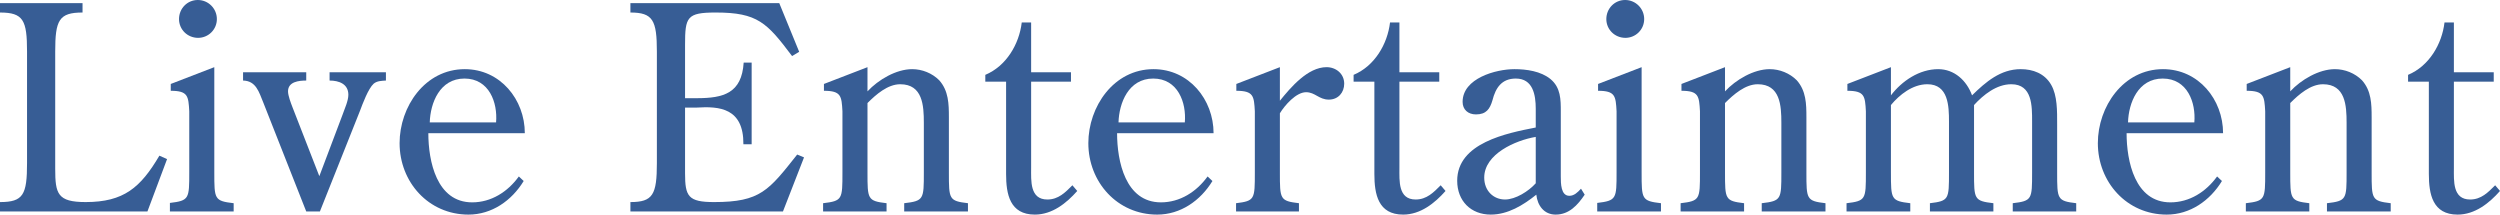
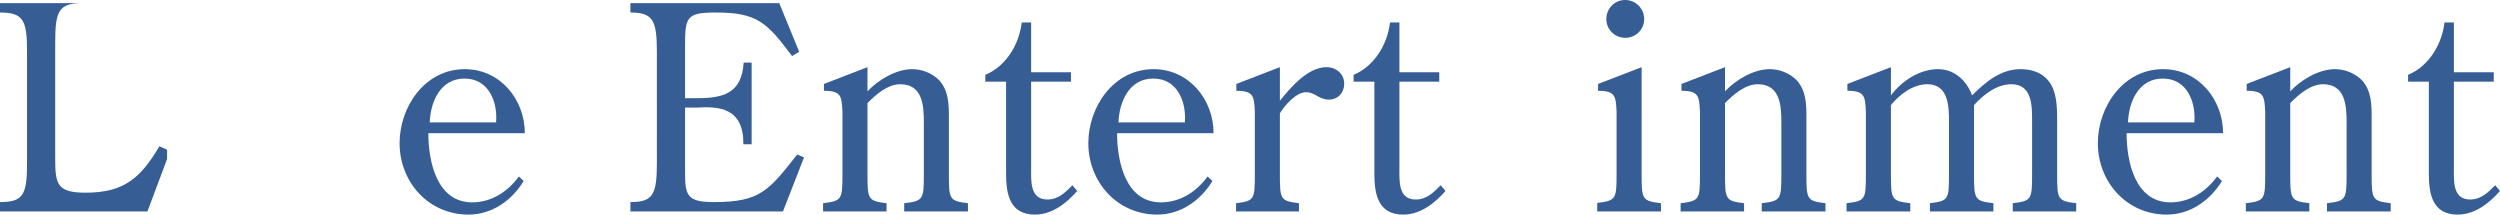
<svg xmlns="http://www.w3.org/2000/svg" id="_レイヤー_2" width="439.2" height="37.7" viewBox="0 0 439.2 37.7">
  <g id="_button">
-     <path d="m29.35,27.95l-3.45,9.2H0v-1.65c4.1,0,4.75-1.3,4.75-6.85V9.05c0-5.5-.65-6.85-4.75-6.85V.55h14.5v1.65c-4.15,0-4.8,1.35-4.8,6.85v20.6c0,4.4.4,5.85,5.35,5.85,6.7,0,9.65-2.55,12.95-8.15l1.35.6Z" style="fill:#375d95;" />
-     <path d="m37.65,30.3c0,4.7,0,5,3.4,5.4v1.45h-11.2v-1.5c3.4-.4,3.4-.75,3.4-5.4v-10.7c-.15-2.65-.2-3.6-3.25-3.6v-1.2l7.65-2.95v18.5Zm-2.85-23.65c-1.85,0-3.35-1.45-3.35-3.3s1.45-3.35,3.3-3.35,3.35,1.5,3.35,3.35-1.5,3.3-3.3,3.3Z" style="fill:#375d95;" />
-     <path d="m60.2,20.1c.35-1,1-2.4,1-3.45,0-1.9-1.65-2.5-3.3-2.5v-1.45h9.9v1.45c-.75.05-1.55.05-2.15.55-.95.85-1.95,3.55-2.4,4.75l-7.05,17.7h-2.4l-7.55-19.15c-.75-1.8-1.25-3.8-3.55-3.85v-1.45h11.1v1.45c-1.3,0-3.2.2-3.2,1.9,0,.75.5,2.05.75,2.7l4.75,12.2,4.1-10.85Z" style="fill:#375d95;" />
+     <path d="m29.35,27.95l-3.45,9.2H0v-1.65c4.1,0,4.75-1.3,4.75-6.85V9.05c0-5.5-.65-6.85-4.75-6.85V.55h14.5c-4.15,0-4.8,1.35-4.8,6.85v20.6c0,4.4.4,5.85,5.35,5.85,6.7,0,9.65-2.55,12.95-8.15l1.35.6Z" style="fill:#375d95;" />
    <path d="m75.25,23.4c0,4.9,1.45,12.15,7.7,12.15,3.35,0,6.25-1.85,8.2-4.55l.85.8c-2.1,3.45-5.6,5.9-9.7,5.9-7,0-12.1-5.7-12.1-12.55,0-6.4,4.45-13,11.45-13,6.25,0,10.55,5.35,10.55,11.25h-16.95Zm11.9-1.9c.3-3.45-1.2-7.7-5.55-7.7s-6,4.3-6.1,7.7h11.65Z" style="fill:#375d95;" />
    <path d="m132.05,25.35h-1.45c.05-6.4-4.25-6.7-8.2-6.45h-2.05v11.55c0,4.05.55,5.05,5.1,5.05,8.15,0,9.6-2.05,14.6-8.35l1.2.5-3.7,9.5h-26.8v-1.65c3.95,0,4.65-1.3,4.65-6.85V9.05c0-5.5-.7-6.85-4.65-6.85V.55h26.15l3.5,8.55-1.25.75c-4.4-5.85-6.05-7.65-13.4-7.65-5.1,0-5.4.8-5.4,5.7v9.35h2.05c4.7,0,7.9-.85,8.25-6.25h1.4v14.35Z" style="fill:#375d95;" />
    <path d="m152.4,30.3c0,4.7,0,5,3.35,5.4v1.45h-11.15v-1.45c3.4-.4,3.4-.7,3.4-5.4v-10.75c-.15-2.65-.2-3.6-3.25-3.6v-1.2l7.65-2.95v4.25c1.9-2.05,5.05-3.9,7.85-3.9,1.75,0,3.5.7,4.75,1.95,1.65,1.85,1.7,4.15,1.7,6.5v9.7c0,4.7,0,5,3.35,5.4v1.45h-11.2v-1.45c3.45-.4,3.45-.7,3.45-5.4v-8.75c0-3-.2-6.75-4.15-6.75-2.2,0-4.25,1.8-5.75,3.3v12.2Z" style="fill:#375d95;" />
    <path d="m173.1,14.35v-1.2c3.7-1.55,5.95-5.4,6.4-9.2h1.65v8.75h7v1.65h-7v15.15c0,2.25-.25,5.55,2.85,5.55,1.95,0,3.15-1.25,4.4-2.5l.85,1c-1.9,2.15-4.4,4.15-7.45,4.15-4.4,0-5.05-3.6-5.05-7.15V14.35h-3.65Z" style="fill:#375d95;" />
    <path d="m196.25,23.4c0,4.9,1.45,12.15,7.7,12.15,3.35,0,6.25-1.85,8.2-4.55l.85.8c-2.1,3.45-5.6,5.9-9.7,5.9-7,0-12.1-5.7-12.1-12.55,0-6.4,4.45-13,11.45-13,6.25,0,10.55,5.35,10.55,11.25h-16.95Zm11.9-1.9c.3-3.45-1.2-7.7-5.55-7.7s-6,4.3-6.1,7.7h11.65Z" style="fill:#375d95;" />
    <path d="m224.85,30.3c0,4.7,0,5,3.35,5.4v1.45h-11.05v-1.45c3.3-.4,3.3-.7,3.3-5.4v-10.75c-.15-2.65-.2-3.6-3.25-3.6v-1.2l7.65-2.95v5.9c1.9-2.35,4.9-5.9,8.2-5.9,1.65,0,3.1,1.15,3.1,2.9,0,1.55-1.05,2.8-2.7,2.8-1.75,0-2.4-1.3-4-1.3-1.75,0-3.75,2.3-4.6,3.7v10.4Z" style="fill:#375d95;" />
    <path d="m237.8,14.35v-1.2c3.7-1.55,5.95-5.4,6.4-9.2h1.65v8.75h7v1.65h-7v15.15c0,2.25-.25,5.55,2.85,5.55,1.95,0,3.15-1.25,4.4-2.5l.85,1c-1.9,2.15-4.4,4.15-7.45,4.15-4.4,0-5.05-3.6-5.05-7.15V14.35h-3.65Z" style="fill:#375d95;" />
-     <path d="m269.8,19.1c0-2.45-.5-5.3-3.5-5.3-2.5,0-3.55,1.65-4.1,3.8-.45,1.55-1.1,2.5-2.9,2.5-1.4,0-2.35-.85-2.35-2.2,0-4.15,5.85-5.75,9.1-5.75,2.1,0,4.65.35,6.35,1.75,1.8,1.5,1.8,3.6,1.8,5.7v11.4c0,1.2,0,3.4,1.5,3.4.85,0,1.45-.6,2.05-1.25l.65,1.05c-1.25,1.85-2.75,3.5-5.1,3.5-2.05,0-3.2-1.6-3.4-3.5-2.3,1.85-5,3.5-8,3.5-3.5,0-5.9-2.4-5.9-5.95,0-6.65,8.7-8.35,13.8-9.35v-3.3Zm0,4.95c-3.55.6-9.05,3-9.05,7.15,0,2.35,1.65,3.85,3.65,3.85,1.85,0,4.15-1.45,5.4-2.85v-8.15Z" style="fill:#375d95;" />
    <path d="m288.4,30.3c0,4.7,0,5,3.4,5.4v1.45h-11.2v-1.5c3.4-.4,3.4-.75,3.4-5.4v-10.7c-.15-2.65-.2-3.6-3.25-3.6v-1.2l7.65-2.95v18.5Zm-2.85-23.65c-1.85,0-3.35-1.45-3.35-3.3s1.45-3.35,3.3-3.35,3.35,1.5,3.35,3.35-1.5,3.3-3.3,3.3Z" style="fill:#375d95;" />
    <path d="m303.05,30.3c0,4.7,0,5,3.35,5.4v1.45h-11.15v-1.45c3.4-.4,3.4-.7,3.4-5.4v-10.75c-.15-2.65-.2-3.6-3.25-3.6v-1.2l7.65-2.95v4.25c1.9-2.05,5.05-3.9,7.85-3.9,1.75,0,3.5.7,4.75,1.95,1.65,1.85,1.7,4.15,1.7,6.5v9.7c0,4.7,0,5,3.35,5.4v1.45h-11.2v-1.45c3.45-.4,3.45-.7,3.45-5.4v-8.75c0-3-.2-6.75-4.15-6.75-2.2,0-4.25,1.8-5.75,3.3v12.2Z" style="fill:#375d95;" />
    <path d="m332.2,30.3c0,4.7,0,5,3.4,5.4v1.45h-11.2v-1.45c3.4-.4,3.4-.7,3.4-5.4v-10.75c-.15-2.65-.2-3.6-3.25-3.6v-1.2l7.65-2.95v4.95c1.95-2.55,5-4.6,8.3-4.6,2.85,0,5,2,5.95,4.6,2.4-2.35,5-4.6,8.55-4.6,2.15,0,4.2.75,5.35,2.75,1.1,1.9,1.05,4.65,1.05,6.9v8.5c0,4.7,0,5,3.35,5.4v1.45h-11.15v-1.45c3.4-.4,3.4-.7,3.4-5.4v-8.95c0-2.7.05-6.55-3.65-6.55-2.6,0-4.9,1.85-6.55,3.65v11.85c0,4.7,0,5,3.4,5.4v1.45h-11.15v-1.45c3.35-.4,3.35-.7,3.35-5.4v-8.95c0-2.7-.1-6.55-3.8-6.55-2.6,0-4.9,1.85-6.4,3.65v11.85Z" style="fill:#375d95;" />
    <path d="m373.6,23.4c0,4.9,1.45,12.15,7.7,12.15,3.35,0,6.25-1.85,8.2-4.55l.85.8c-2.1,3.45-5.6,5.9-9.7,5.9-7,0-12.1-5.7-12.1-12.55,0-6.4,4.45-13,11.45-13,6.25,0,10.55,5.35,10.55,11.25h-16.95Zm11.9-1.9c.3-3.45-1.2-7.7-5.55-7.7s-6,4.3-6.1,7.7h11.65Z" style="fill:#375d95;" />
    <path d="m402.35,30.3c0,4.7,0,5,3.35,5.4v1.45h-11.15v-1.45c3.4-.4,3.4-.7,3.4-5.4v-10.75c-.15-2.65-.2-3.6-3.25-3.6v-1.2l7.65-2.95v4.25c1.9-2.05,5.05-3.9,7.85-3.9,1.75,0,3.5.7,4.75,1.95,1.65,1.85,1.7,4.15,1.7,6.5v9.7c0,4.7,0,5,3.35,5.4v1.45h-11.2v-1.45c3.45-.4,3.45-.7,3.45-5.4v-8.75c0-3-.2-6.75-4.15-6.75-2.2,0-4.25,1.8-5.75,3.3v12.2Z" style="fill:#375d95;" />
    <path d="m423.05,14.35v-1.2c3.7-1.55,5.95-5.4,6.4-9.2h1.65v8.75h7v1.65h-7v15.15c0,2.25-.25,5.55,2.85,5.55,1.95,0,3.15-1.25,4.4-2.5l.85,1c-1.9,2.15-4.4,4.15-7.45,4.15-4.4,0-5.05-3.6-5.05-7.15V14.35h-3.65Z" style="fill:#375d95;" />
  </g>
</svg>